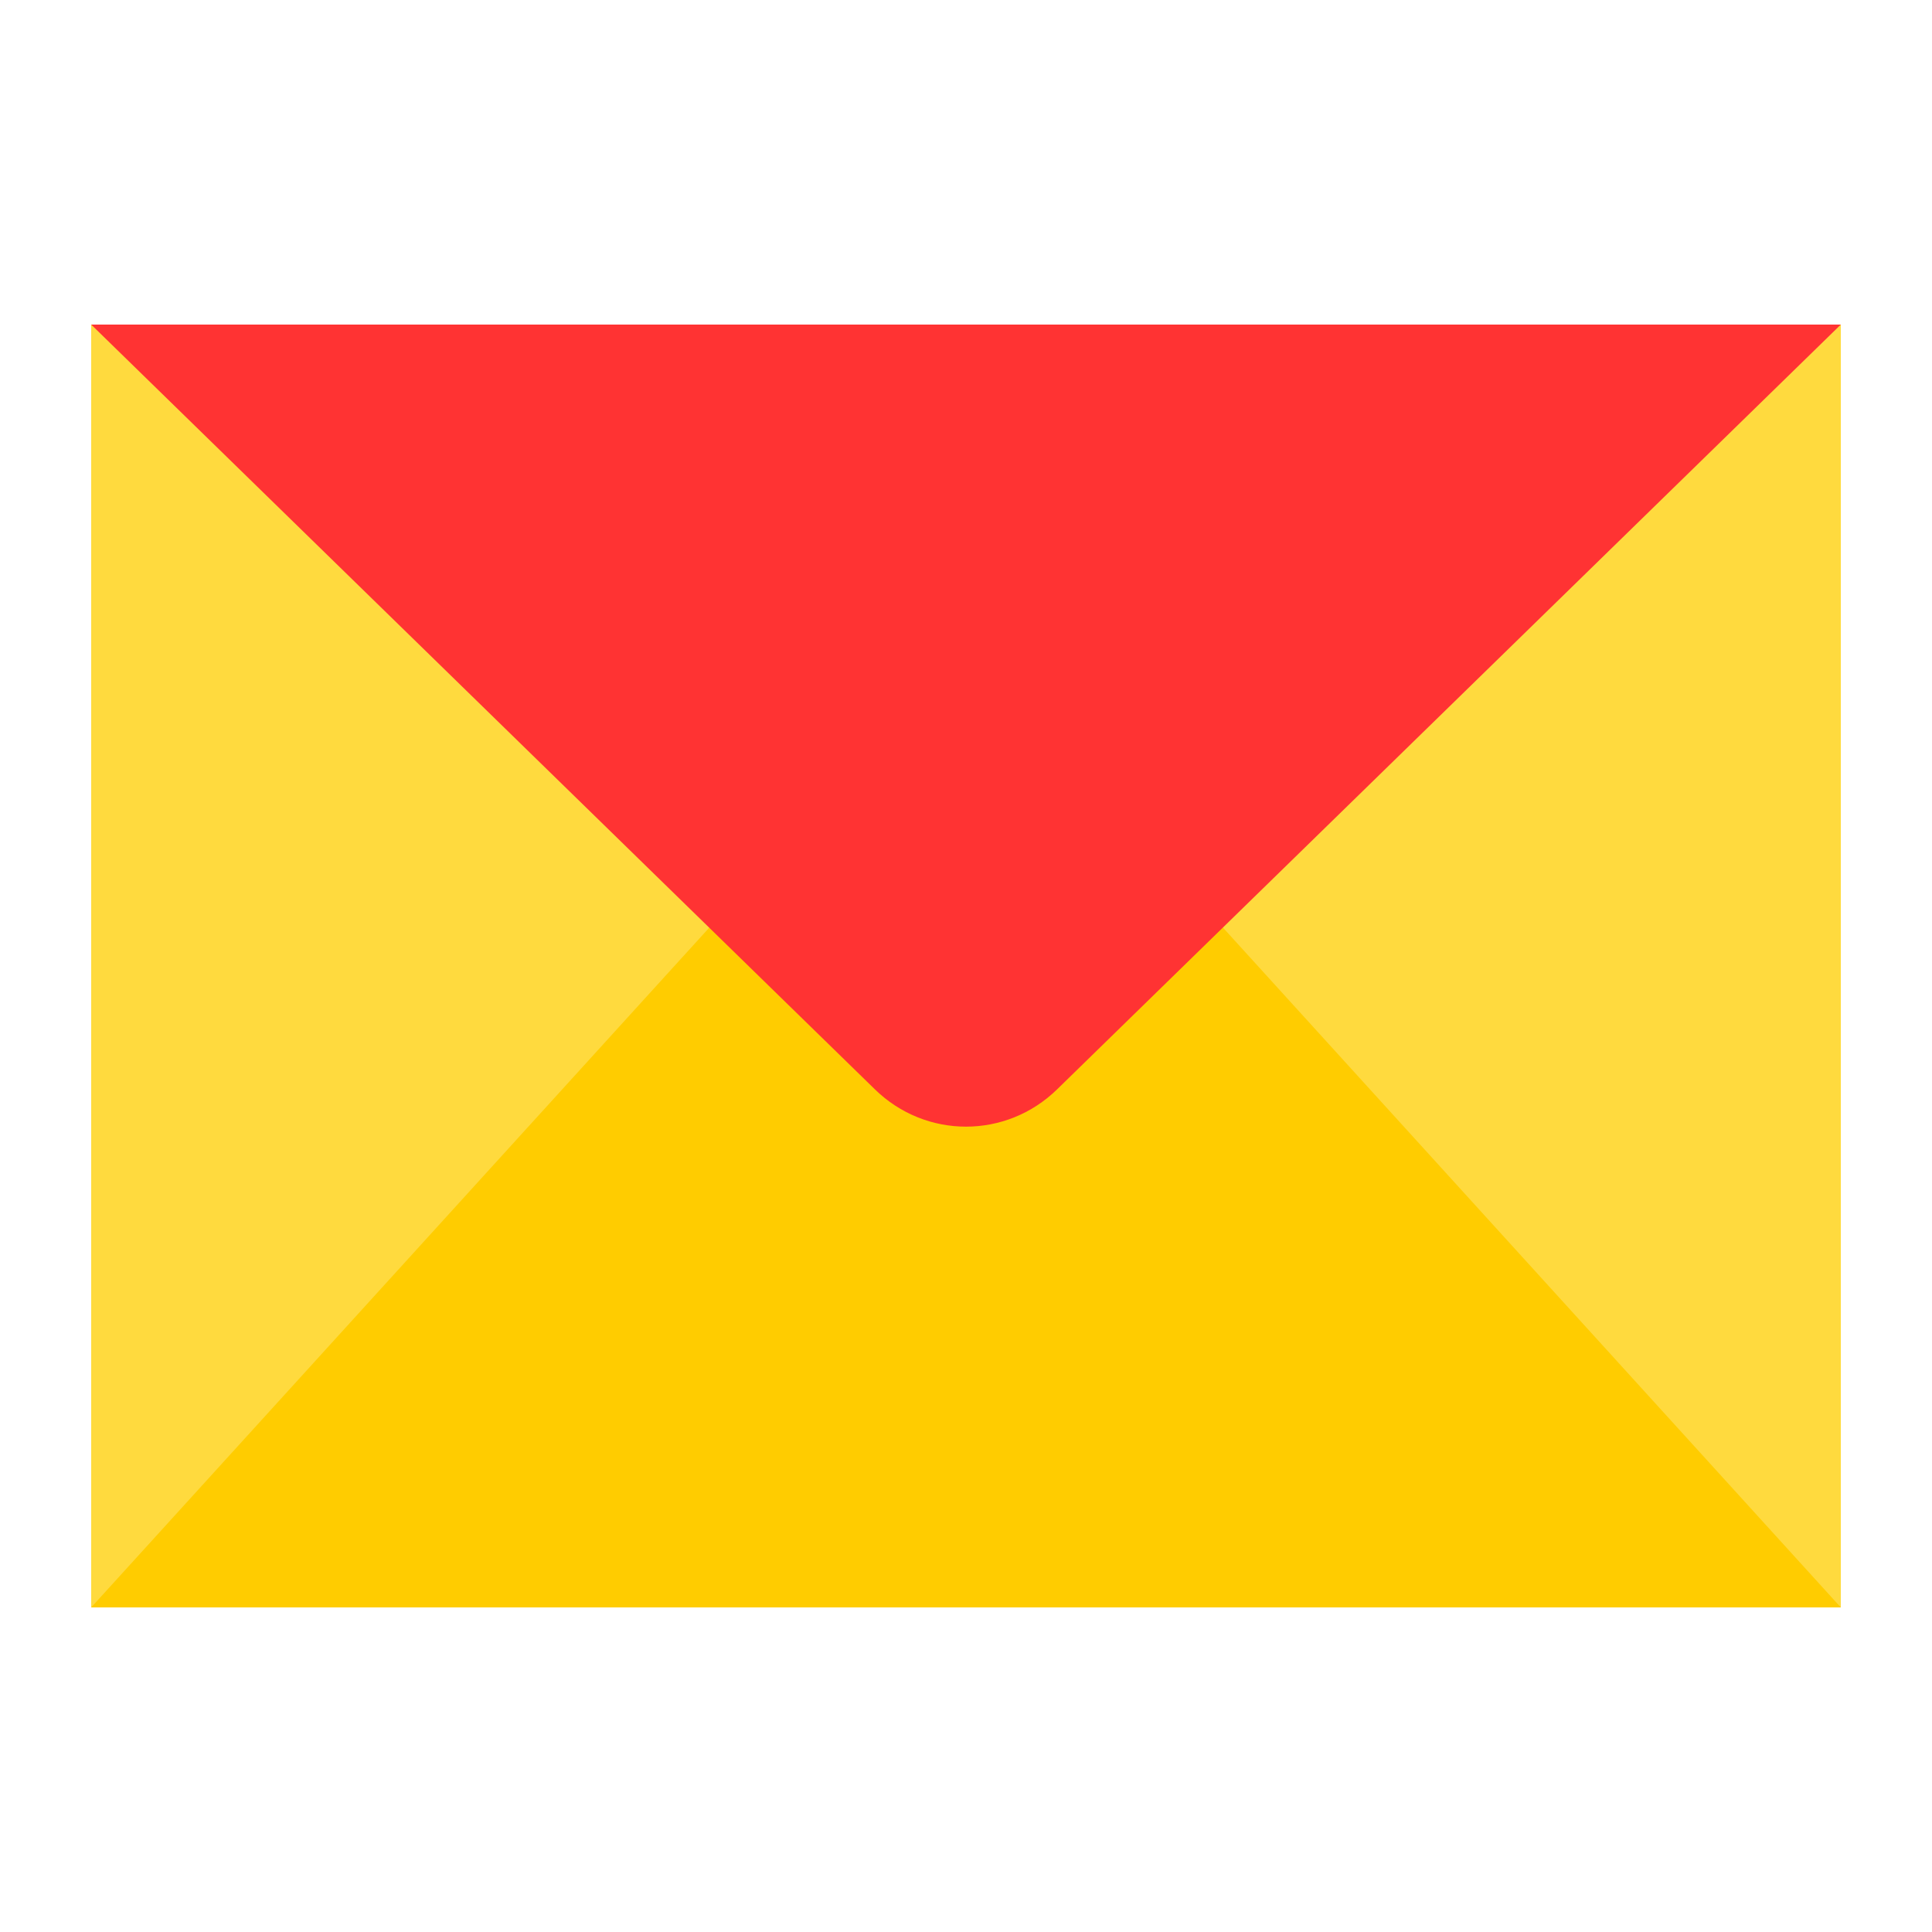
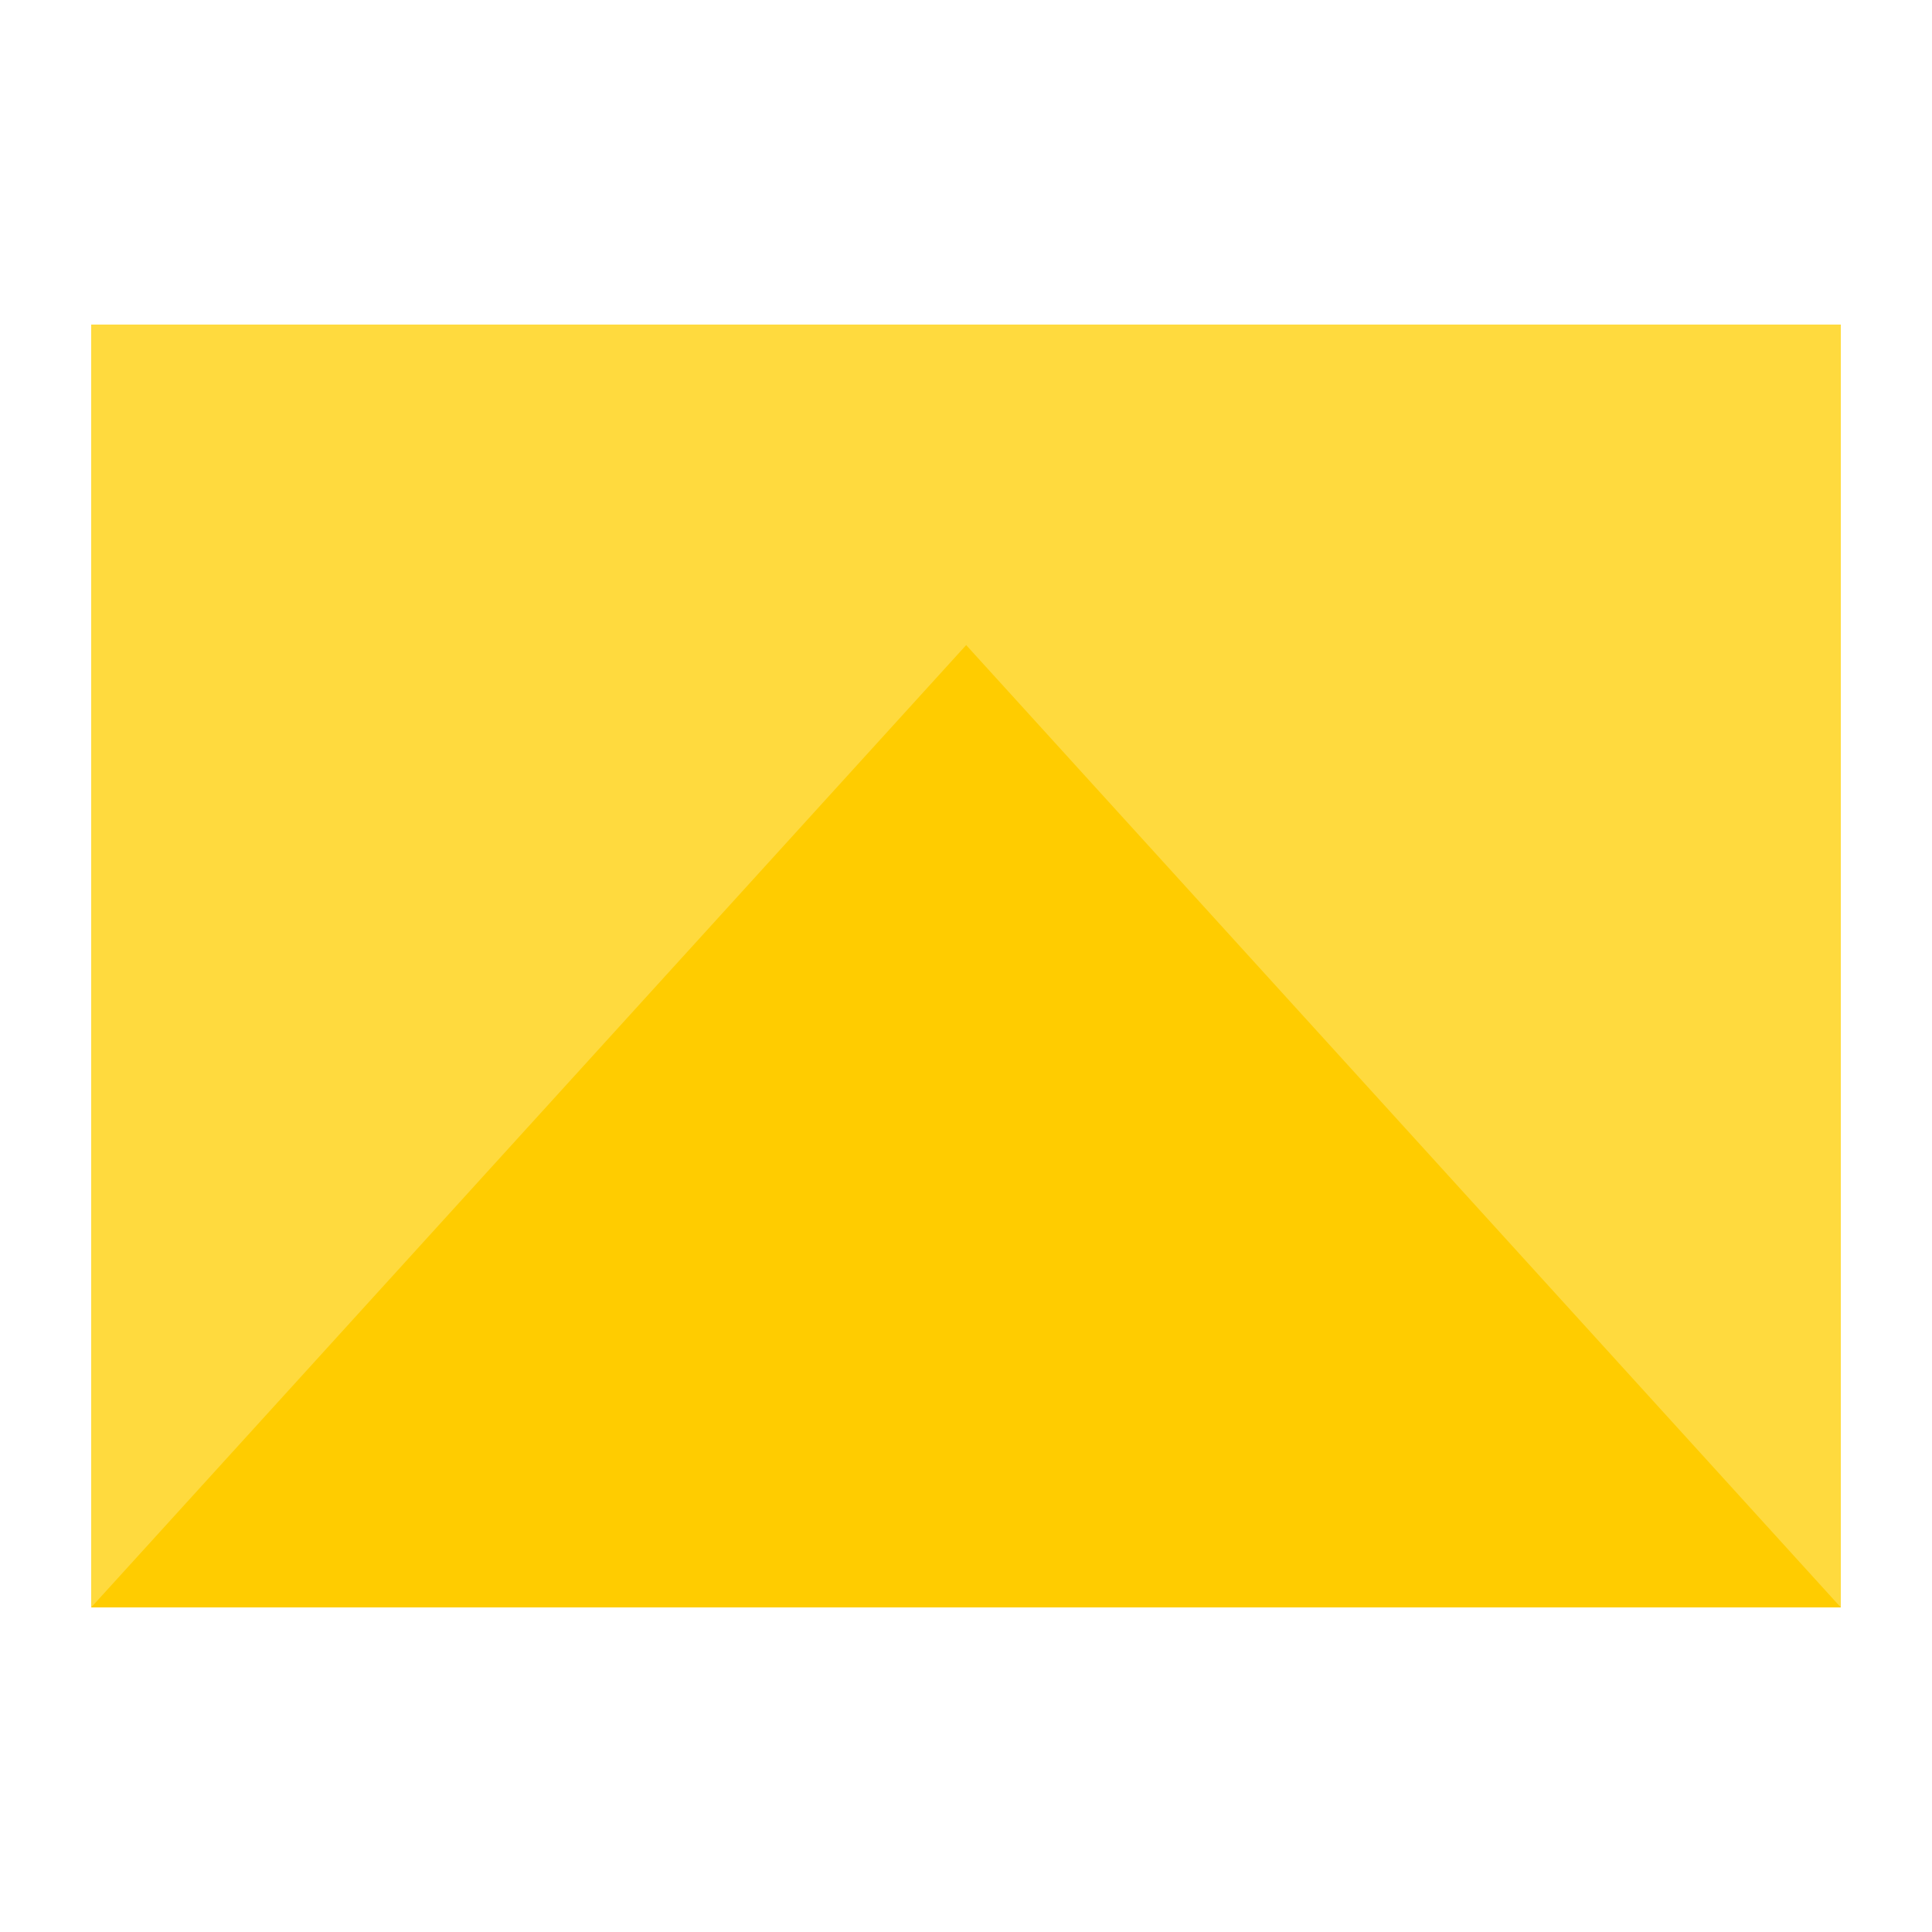
<svg xmlns="http://www.w3.org/2000/svg" id="yandex" viewBox="0 0 50 50">
  <path d="m2.36,41.6h45.28V8.4H2.36v33.21Z" fill="#ffda3e" fill-rule="evenodd" />
  <path d="m25,16.7L2.36,41.6h45.28l-22.64-24.91Z" fill="#fc0" fill-rule="evenodd" />
-   <path d="m47.64,8.4l-20.28,19.79c-1.32,1.29-3.4,1.29-4.72,0L2.36,8.4h45.28Z" fill="#f33" fill-rule="evenodd" />
</svg>